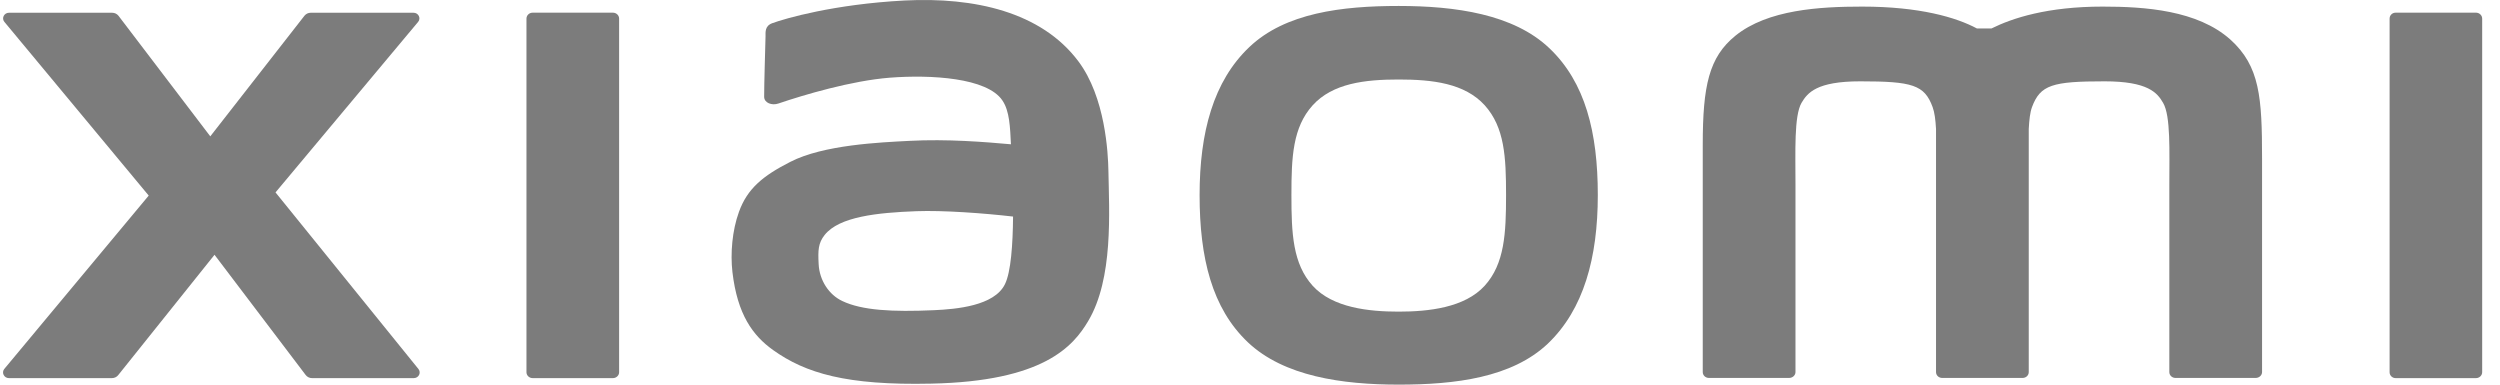
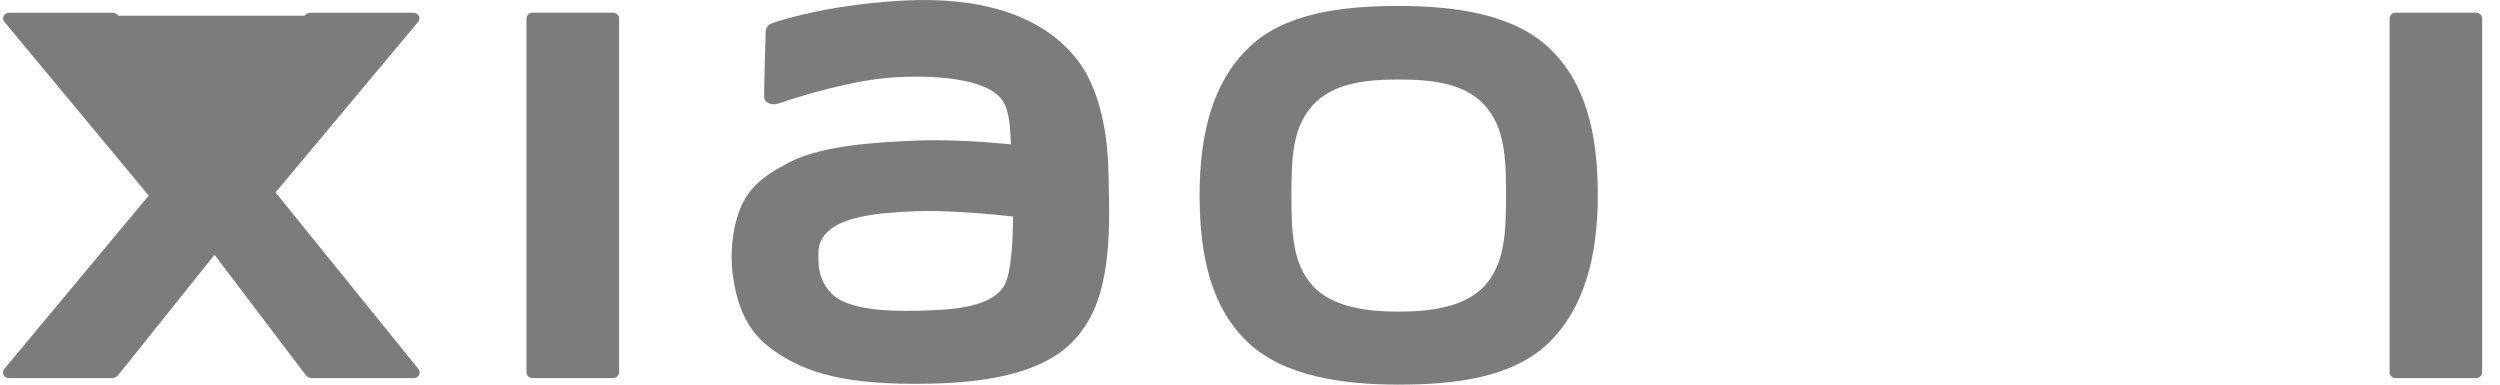
<svg xmlns="http://www.w3.org/2000/svg" width="130" height="20" viewBox="0 0 130 20" fill="none">
  <g clip-path="url(#clip0_48_72539)">
    <path d="M48.564 16.13C46.411 16.227 44.82 16.142 43.797 15.652C43.111 15.33 42.612 14.586 42.57 13.736C42.532 13.017 42.544 12.644 42.883 12.217C43.64 11.265 45.62 11.058 47.658 10.982C49.033 10.931 51.136 11.083 52.679 11.261C52.667 12.704 52.569 14.15 52.256 14.78C51.706 15.905 49.735 16.078 48.564 16.13ZM56.072 3.184C54.143 0.614 50.658 -0.16 47.041 0.026C43.374 0.217 40.814 0.965 40.163 1.204C39.757 1.35 39.812 1.688 39.808 1.891C39.791 2.573 39.736 4.326 39.736 5.036C39.74 5.354 40.142 5.499 40.476 5.383C41.813 4.928 44.283 4.197 46.267 4.04C48.407 3.875 51.322 4.04 52.121 5.218C52.506 5.777 52.523 6.631 52.569 7.503C51.233 7.384 49.253 7.219 47.286 7.325C45.755 7.405 42.824 7.528 41.094 8.418C39.685 9.137 38.865 9.797 38.425 11.02C38.069 12.001 37.977 13.185 38.086 14.145C38.344 16.345 39.135 17.445 40.206 18.206C41.889 19.407 44.017 20.046 48.416 19.949C54.266 19.831 55.809 18.003 56.583 16.7C57.903 14.492 57.675 11.007 57.637 8.867C57.62 7.979 57.484 5.058 56.072 3.184Z" fill="#7C7C7C" />
    <path d="M77.206 14.856C76.166 16.003 74.279 16.205 72.731 16.205C71.183 16.205 69.303 16.007 68.262 14.864C67.222 13.714 67.154 12.141 67.154 10.144C67.154 8.165 67.222 6.625 68.258 5.476C69.299 4.33 70.972 4.134 72.731 4.134C74.499 4.134 76.166 4.33 77.207 5.476C78.239 6.625 78.315 8.165 78.315 10.144C78.315 12.132 78.239 13.714 77.206 14.856ZM72.731 0.31C69.779 0.31 66.833 0.669 64.967 2.446C63.098 4.216 62.379 6.881 62.379 10.144C62.379 13.41 63.021 16.028 64.891 17.8C66.761 19.568 69.787 20 72.731 20C75.684 20 78.619 19.636 80.489 17.868C82.35 16.091 83.086 13.409 83.086 10.144C83.086 6.881 82.434 4.277 80.565 2.505C78.704 0.735 75.684 0.31 72.731 0.31Z" fill="#7C7C7C" />
    <path d="M128.752 0.659H124.573C124.395 0.659 124.259 0.798 124.259 0.968V19.357C124.259 19.522 124.395 19.662 124.573 19.662H128.752C128.929 19.662 129.073 19.522 129.073 19.357V0.967C129.073 0.798 128.929 0.659 128.752 0.659Z" fill="#7C7C7C" />
-     <path d="M109.337 0.343C106.477 0.343 104.658 0.934 103.559 1.479H102.797C101.723 0.904 99.82 0.343 96.833 0.343C94.625 0.343 91.918 0.5 90.243 1.856C88.864 2.974 88.543 4.463 88.543 7.526V19.349C88.543 19.518 88.686 19.653 88.864 19.653H93.034C93.212 19.653 93.365 19.518 93.365 19.349V19.306C93.365 19.306 93.365 11.836 93.365 9.62C93.365 7.864 93.288 6.035 93.677 5.352C93.99 4.823 94.464 4.229 96.731 4.229C99.439 4.229 100.073 4.411 100.496 5.568C100.597 5.84 100.648 6.232 100.673 6.708V10.631V19.349C100.673 19.518 100.817 19.653 100.995 19.653H105.166H105.174C105.352 19.653 105.495 19.518 105.495 19.349V10.631V6.707C105.521 6.231 105.563 5.84 105.665 5.567C106.096 4.41 106.73 4.229 109.438 4.229C111.696 4.229 112.179 4.823 112.483 5.351C112.881 6.035 112.805 7.864 112.805 9.62C112.805 11.836 112.805 19.306 112.805 19.306V19.348C112.805 19.518 112.948 19.653 113.126 19.653H117.296C117.474 19.653 117.627 19.518 117.627 19.348V8.249C117.627 5.071 117.516 3.442 115.977 2.055C114.269 0.532 111.544 0.343 109.337 0.343Z" fill="#7C7C7C" />
    <path d="M31.873 0.659H27.698C27.52 0.659 27.376 0.798 27.376 0.968V19.357C27.376 19.522 27.52 19.662 27.698 19.662H31.873C32.05 19.662 32.194 19.522 32.194 19.357V0.967C32.194 0.798 32.05 0.659 31.873 0.659Z" fill="#7C7C7C" />
-     <path d="M14.327 10.005L21.742 1.139C21.903 0.948 21.759 0.663 21.505 0.663H16.159C16.032 0.663 15.913 0.718 15.833 0.817L10.935 7.09L6.159 0.817C6.079 0.718 5.96 0.663 5.829 0.663H0.466C0.212 0.663 0.068 0.948 0.229 1.139L7.733 10.17L0.22 19.188C0.068 19.382 0.212 19.662 0.462 19.662H5.821C5.952 19.662 6.075 19.602 6.151 19.501L11.155 13.249L15.896 19.501C15.973 19.602 16.095 19.662 16.222 19.662H21.518C21.771 19.662 21.915 19.382 21.759 19.188L14.327 10.005Z" fill="#7C7C7C" />
+     <path d="M14.327 10.005L21.742 1.139C21.903 0.948 21.759 0.663 21.505 0.663H16.159C16.032 0.663 15.913 0.718 15.833 0.817L6.159 0.817C6.079 0.718 5.96 0.663 5.829 0.663H0.466C0.212 0.663 0.068 0.948 0.229 1.139L7.733 10.17L0.22 19.188C0.068 19.382 0.212 19.662 0.462 19.662H5.821C5.952 19.662 6.075 19.602 6.151 19.501L11.155 13.249L15.896 19.501C15.973 19.602 16.095 19.662 16.222 19.662H21.518C21.771 19.662 21.915 19.382 21.759 19.188L14.327 10.005Z" fill="#7C7C7C" />
  </g>
  <defs>
    <clipPath id="clip0_48_72539">
      <rect width="128.915" height="20" fill="white" transform="translate(0.158)" />
    </clipPath>
  </defs>
</svg>